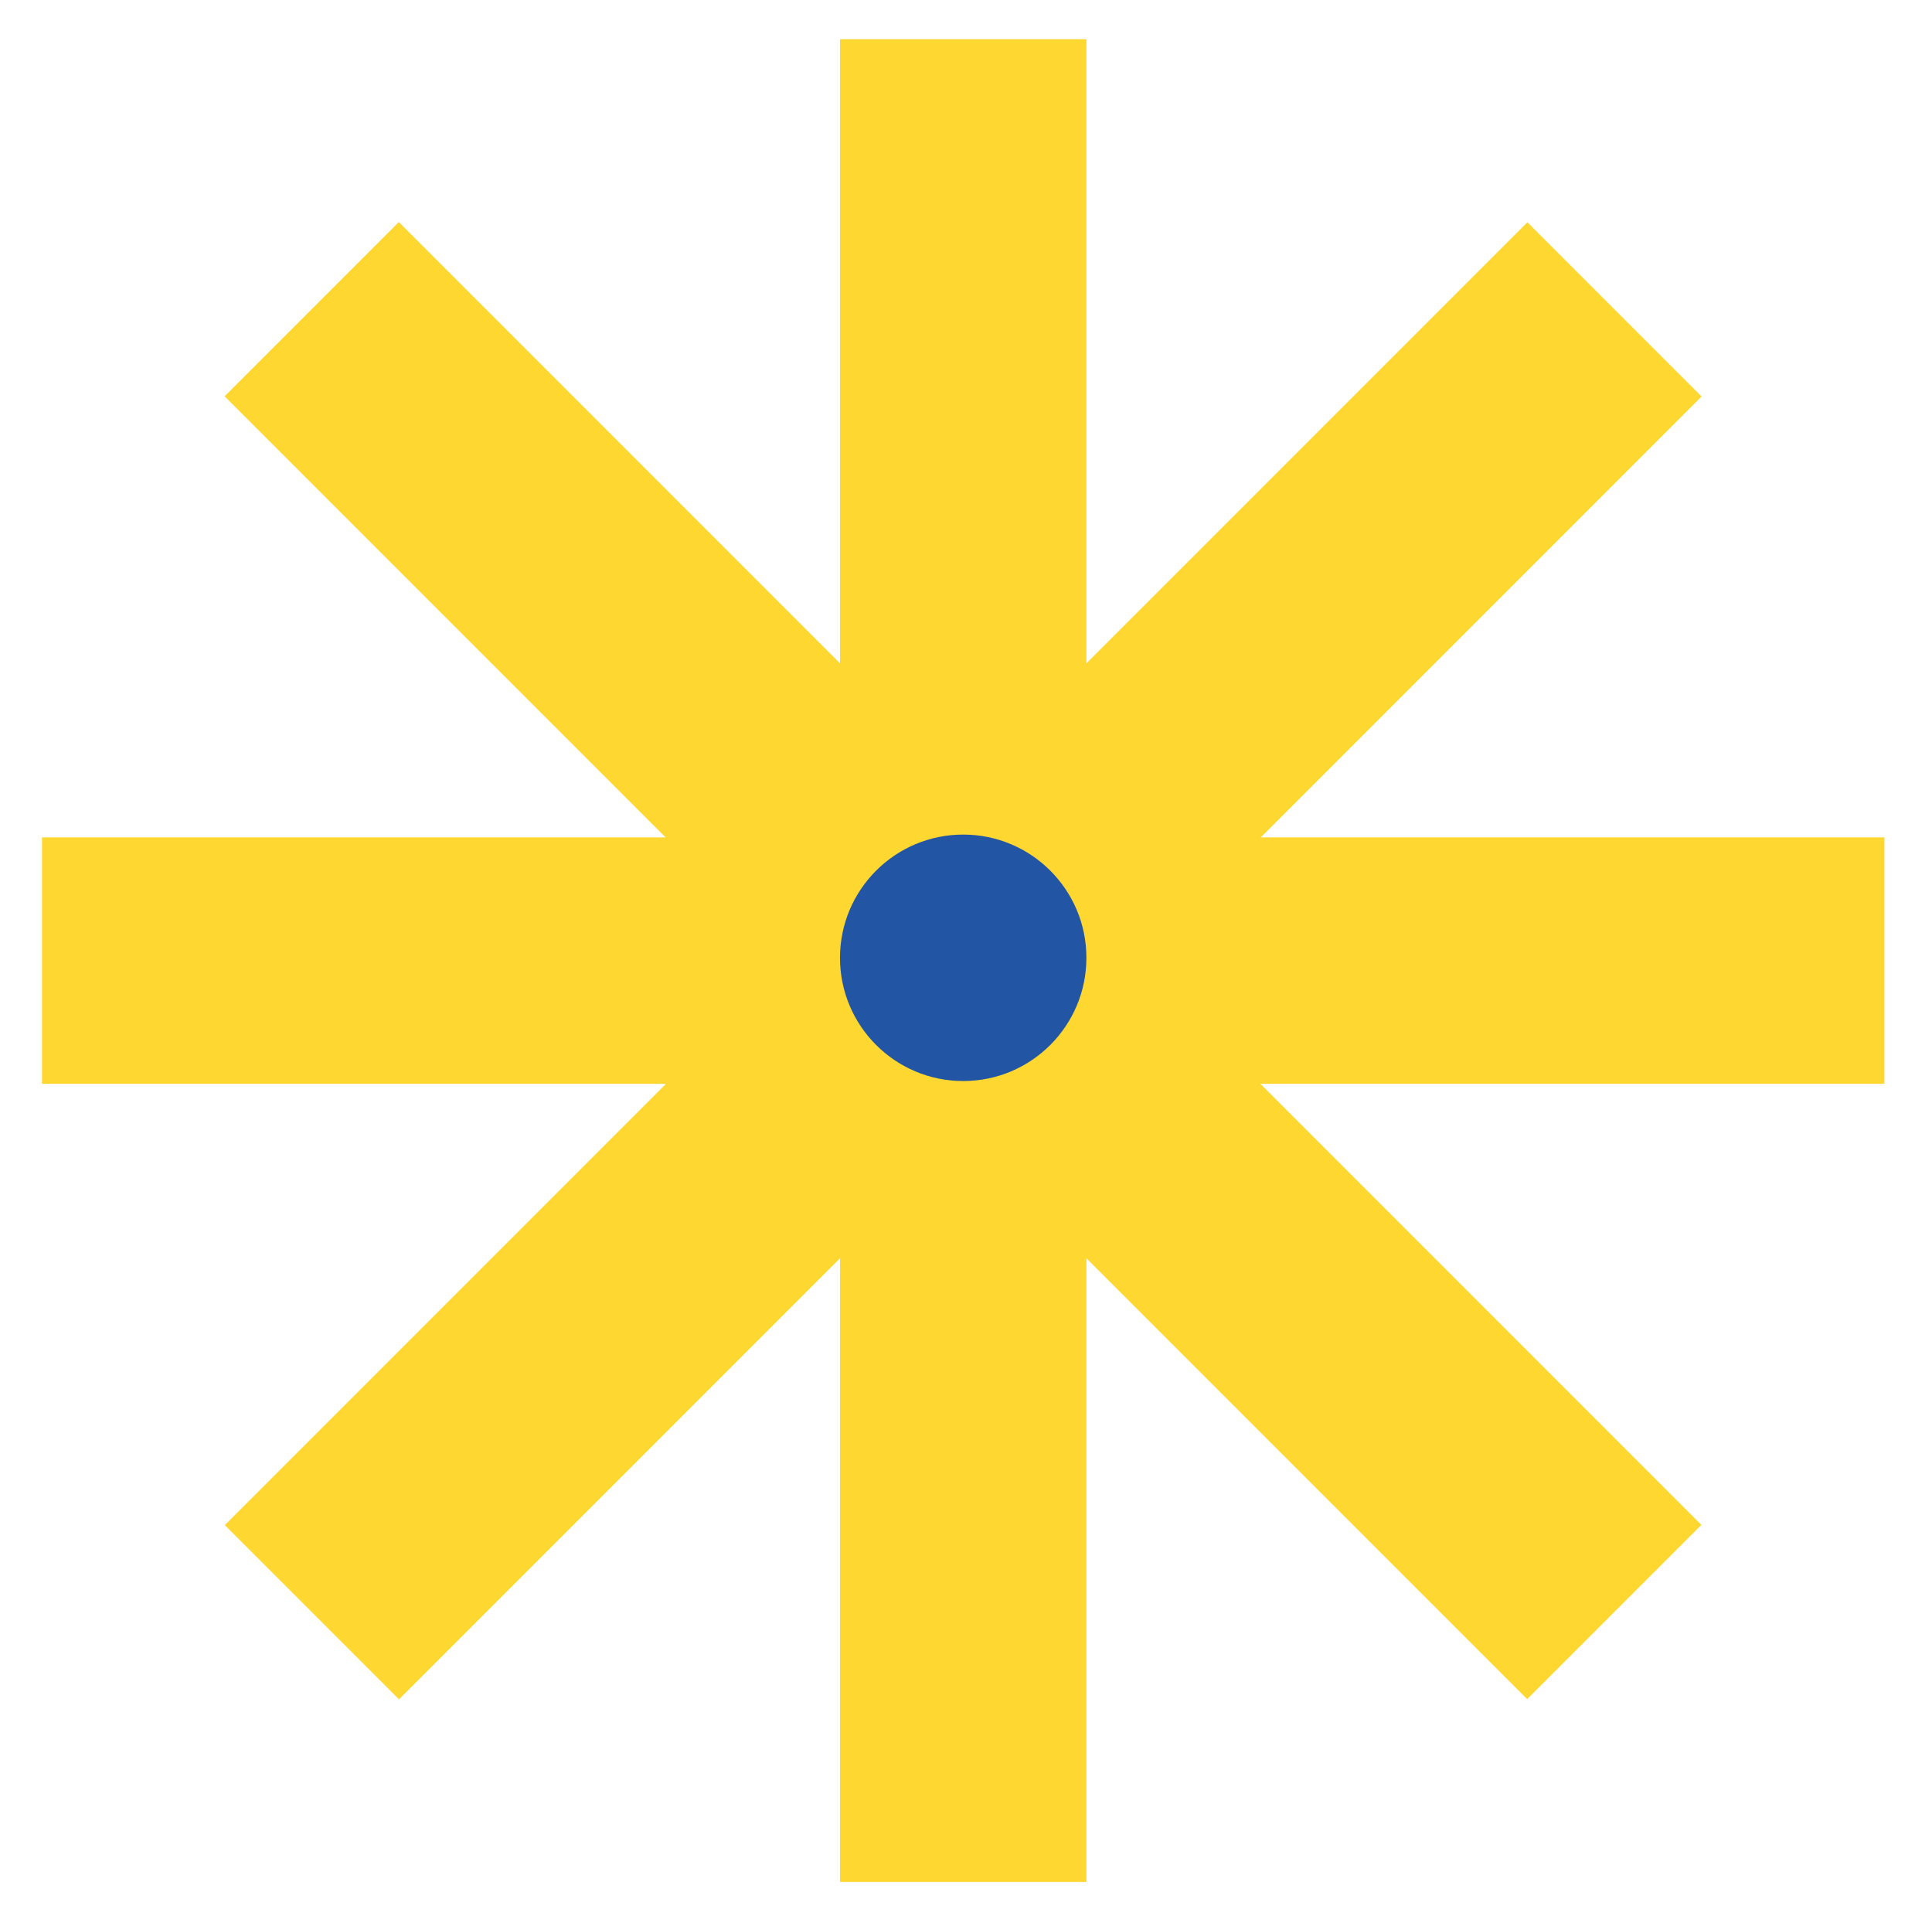
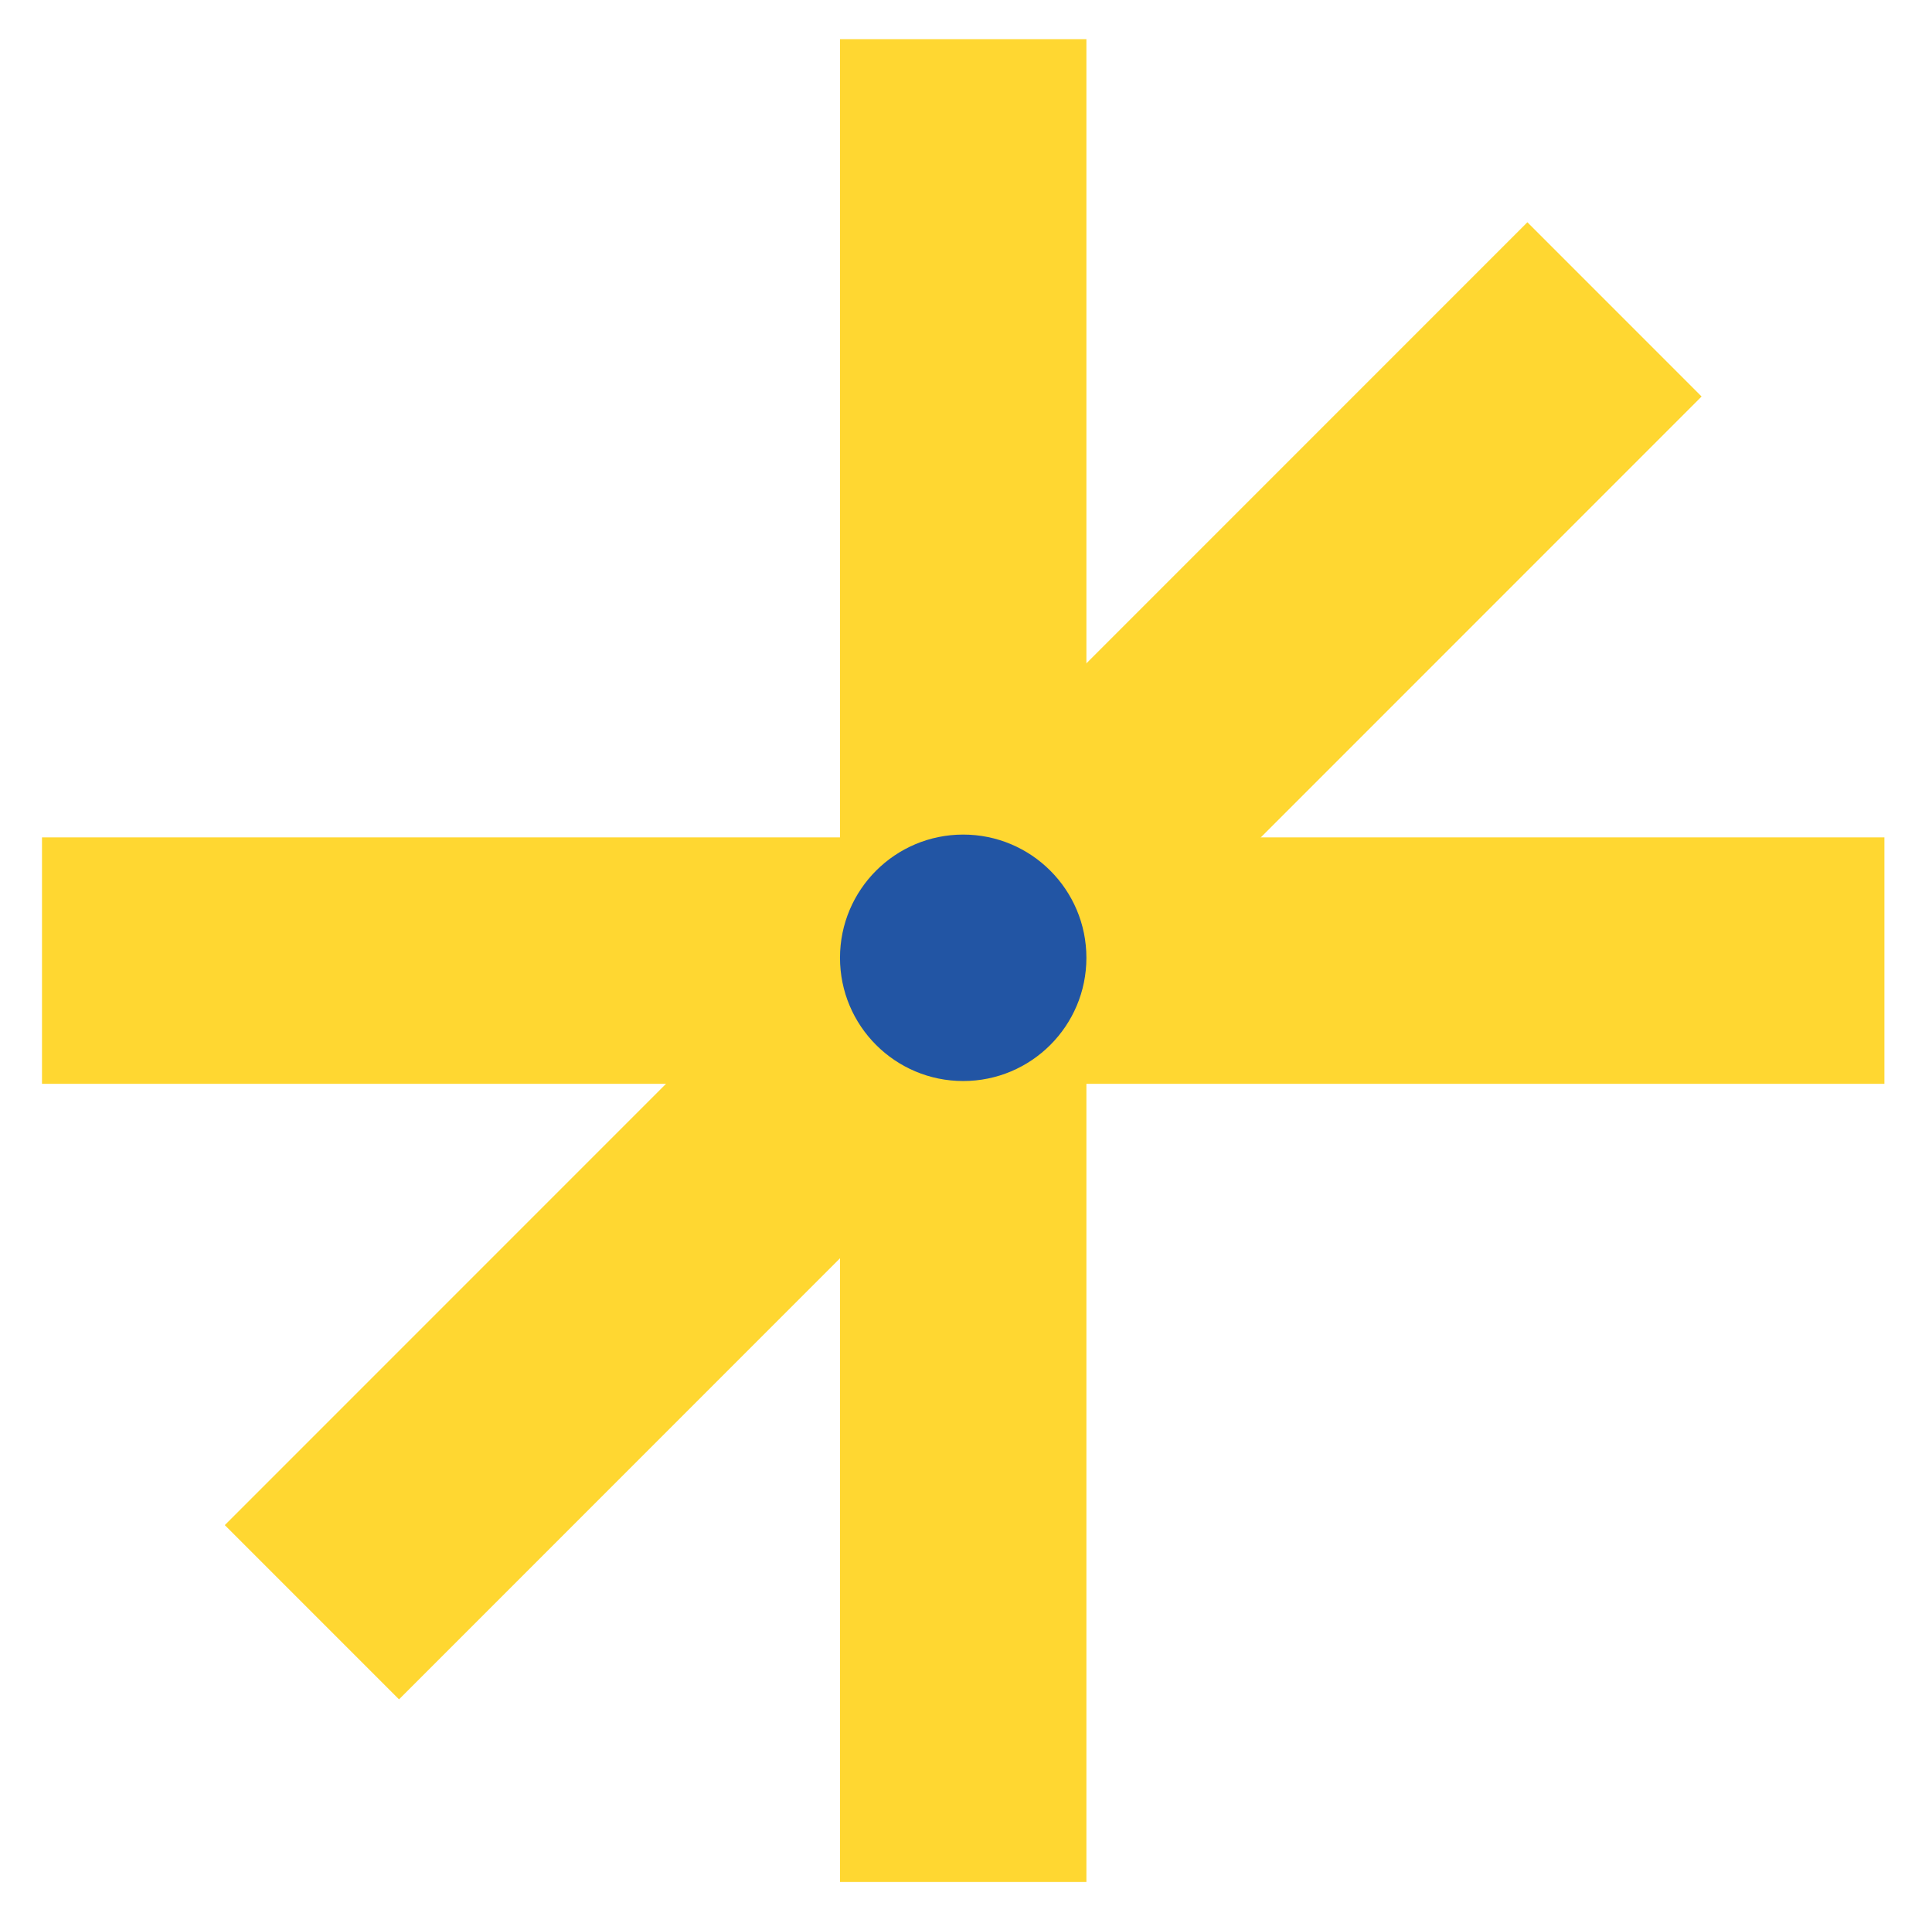
<svg xmlns="http://www.w3.org/2000/svg" x="0px" y="0px" viewBox="0 0 345 344" style="vertical-align: middle; max-width: 100%; width: 100%;" width="100%">
  <g>
    <rect x="150" y="7" width="44" height="329" fill="rgb(255,215,49)">
-     </rect>
-     <rect x="150" y="7" transform="matrix(0.707 -0.707 0.707 0.707 -70.891 171.853)" width="44" height="329" fill="rgb(255,215,49)">
    </rect>
    <rect x="150" y="7" transform="matrix(4.485485e-11 -1 1 4.485485e-11 0.5 343.5)" width="44" height="329" fill="rgb(255,215,49)">
    </rect>
    <rect x="150" y="7" transform="matrix(-0.707 -0.707 0.707 -0.707 172.353 414.391)" width="44" height="329" fill="rgb(255,215,49)">
    </rect>
    <circle cx="172" cy="171" r="22" fill="rgb(34,85,164)">
    </circle>
  </g>
</svg>